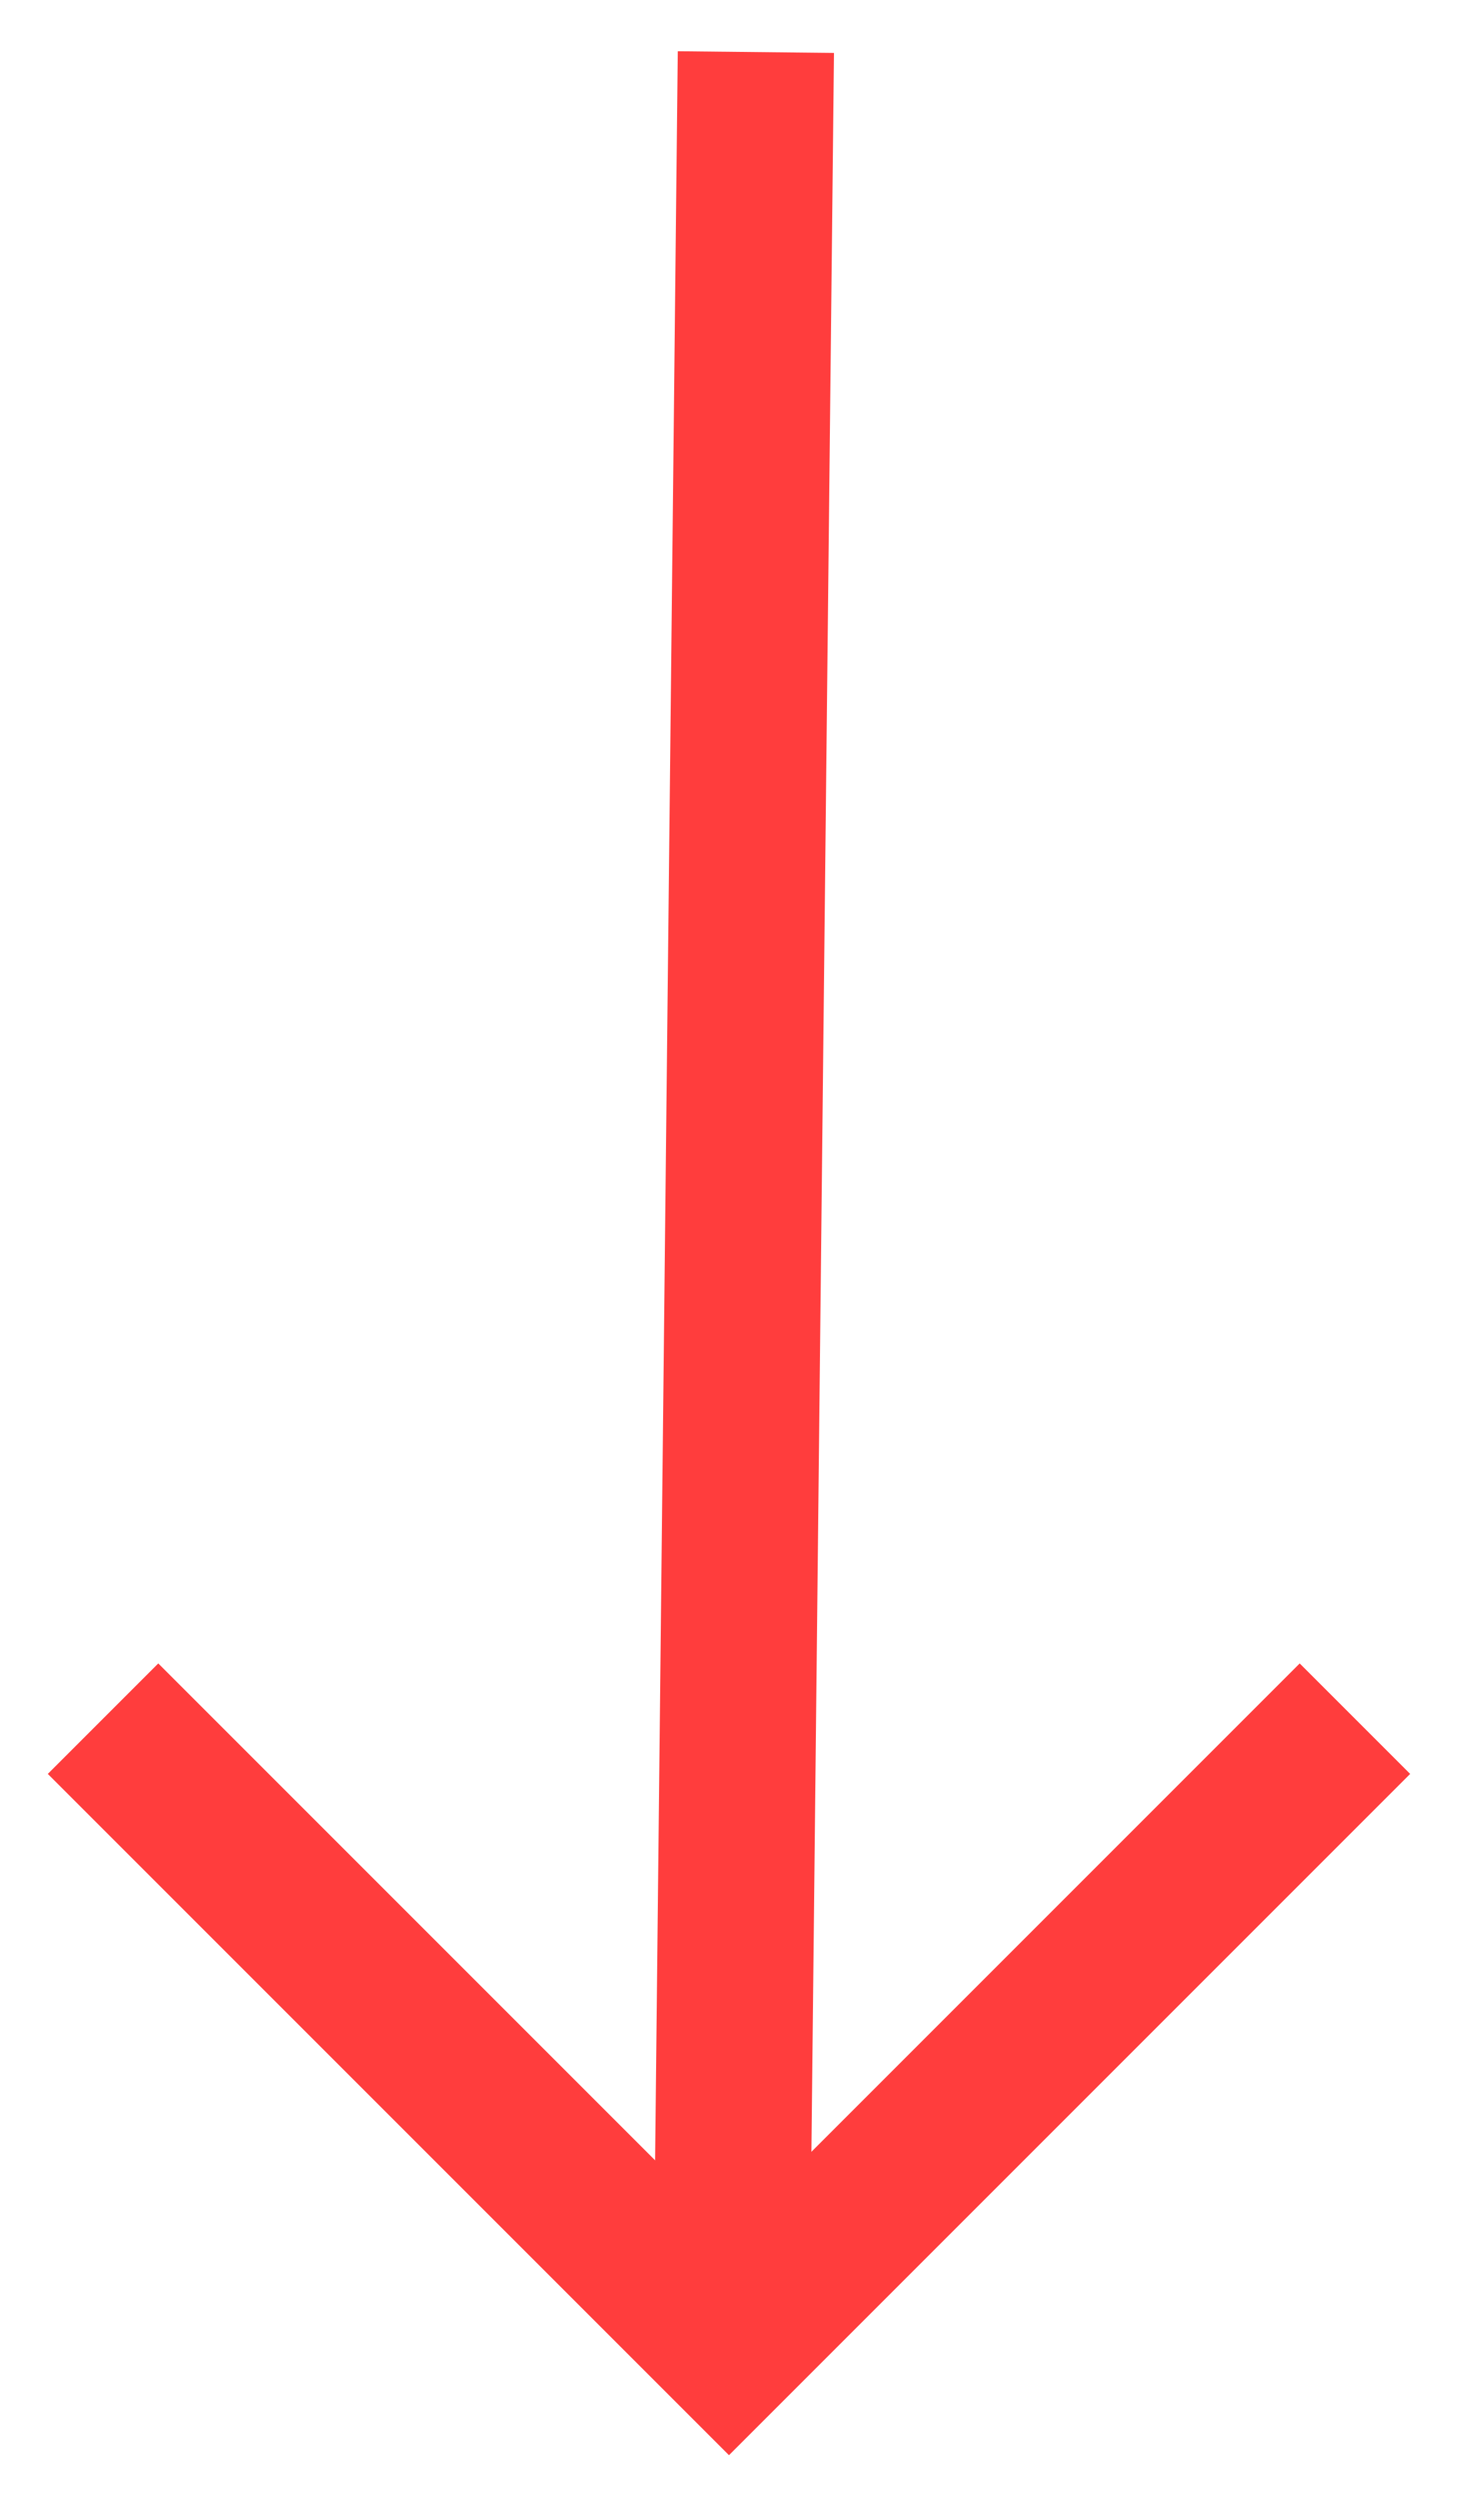
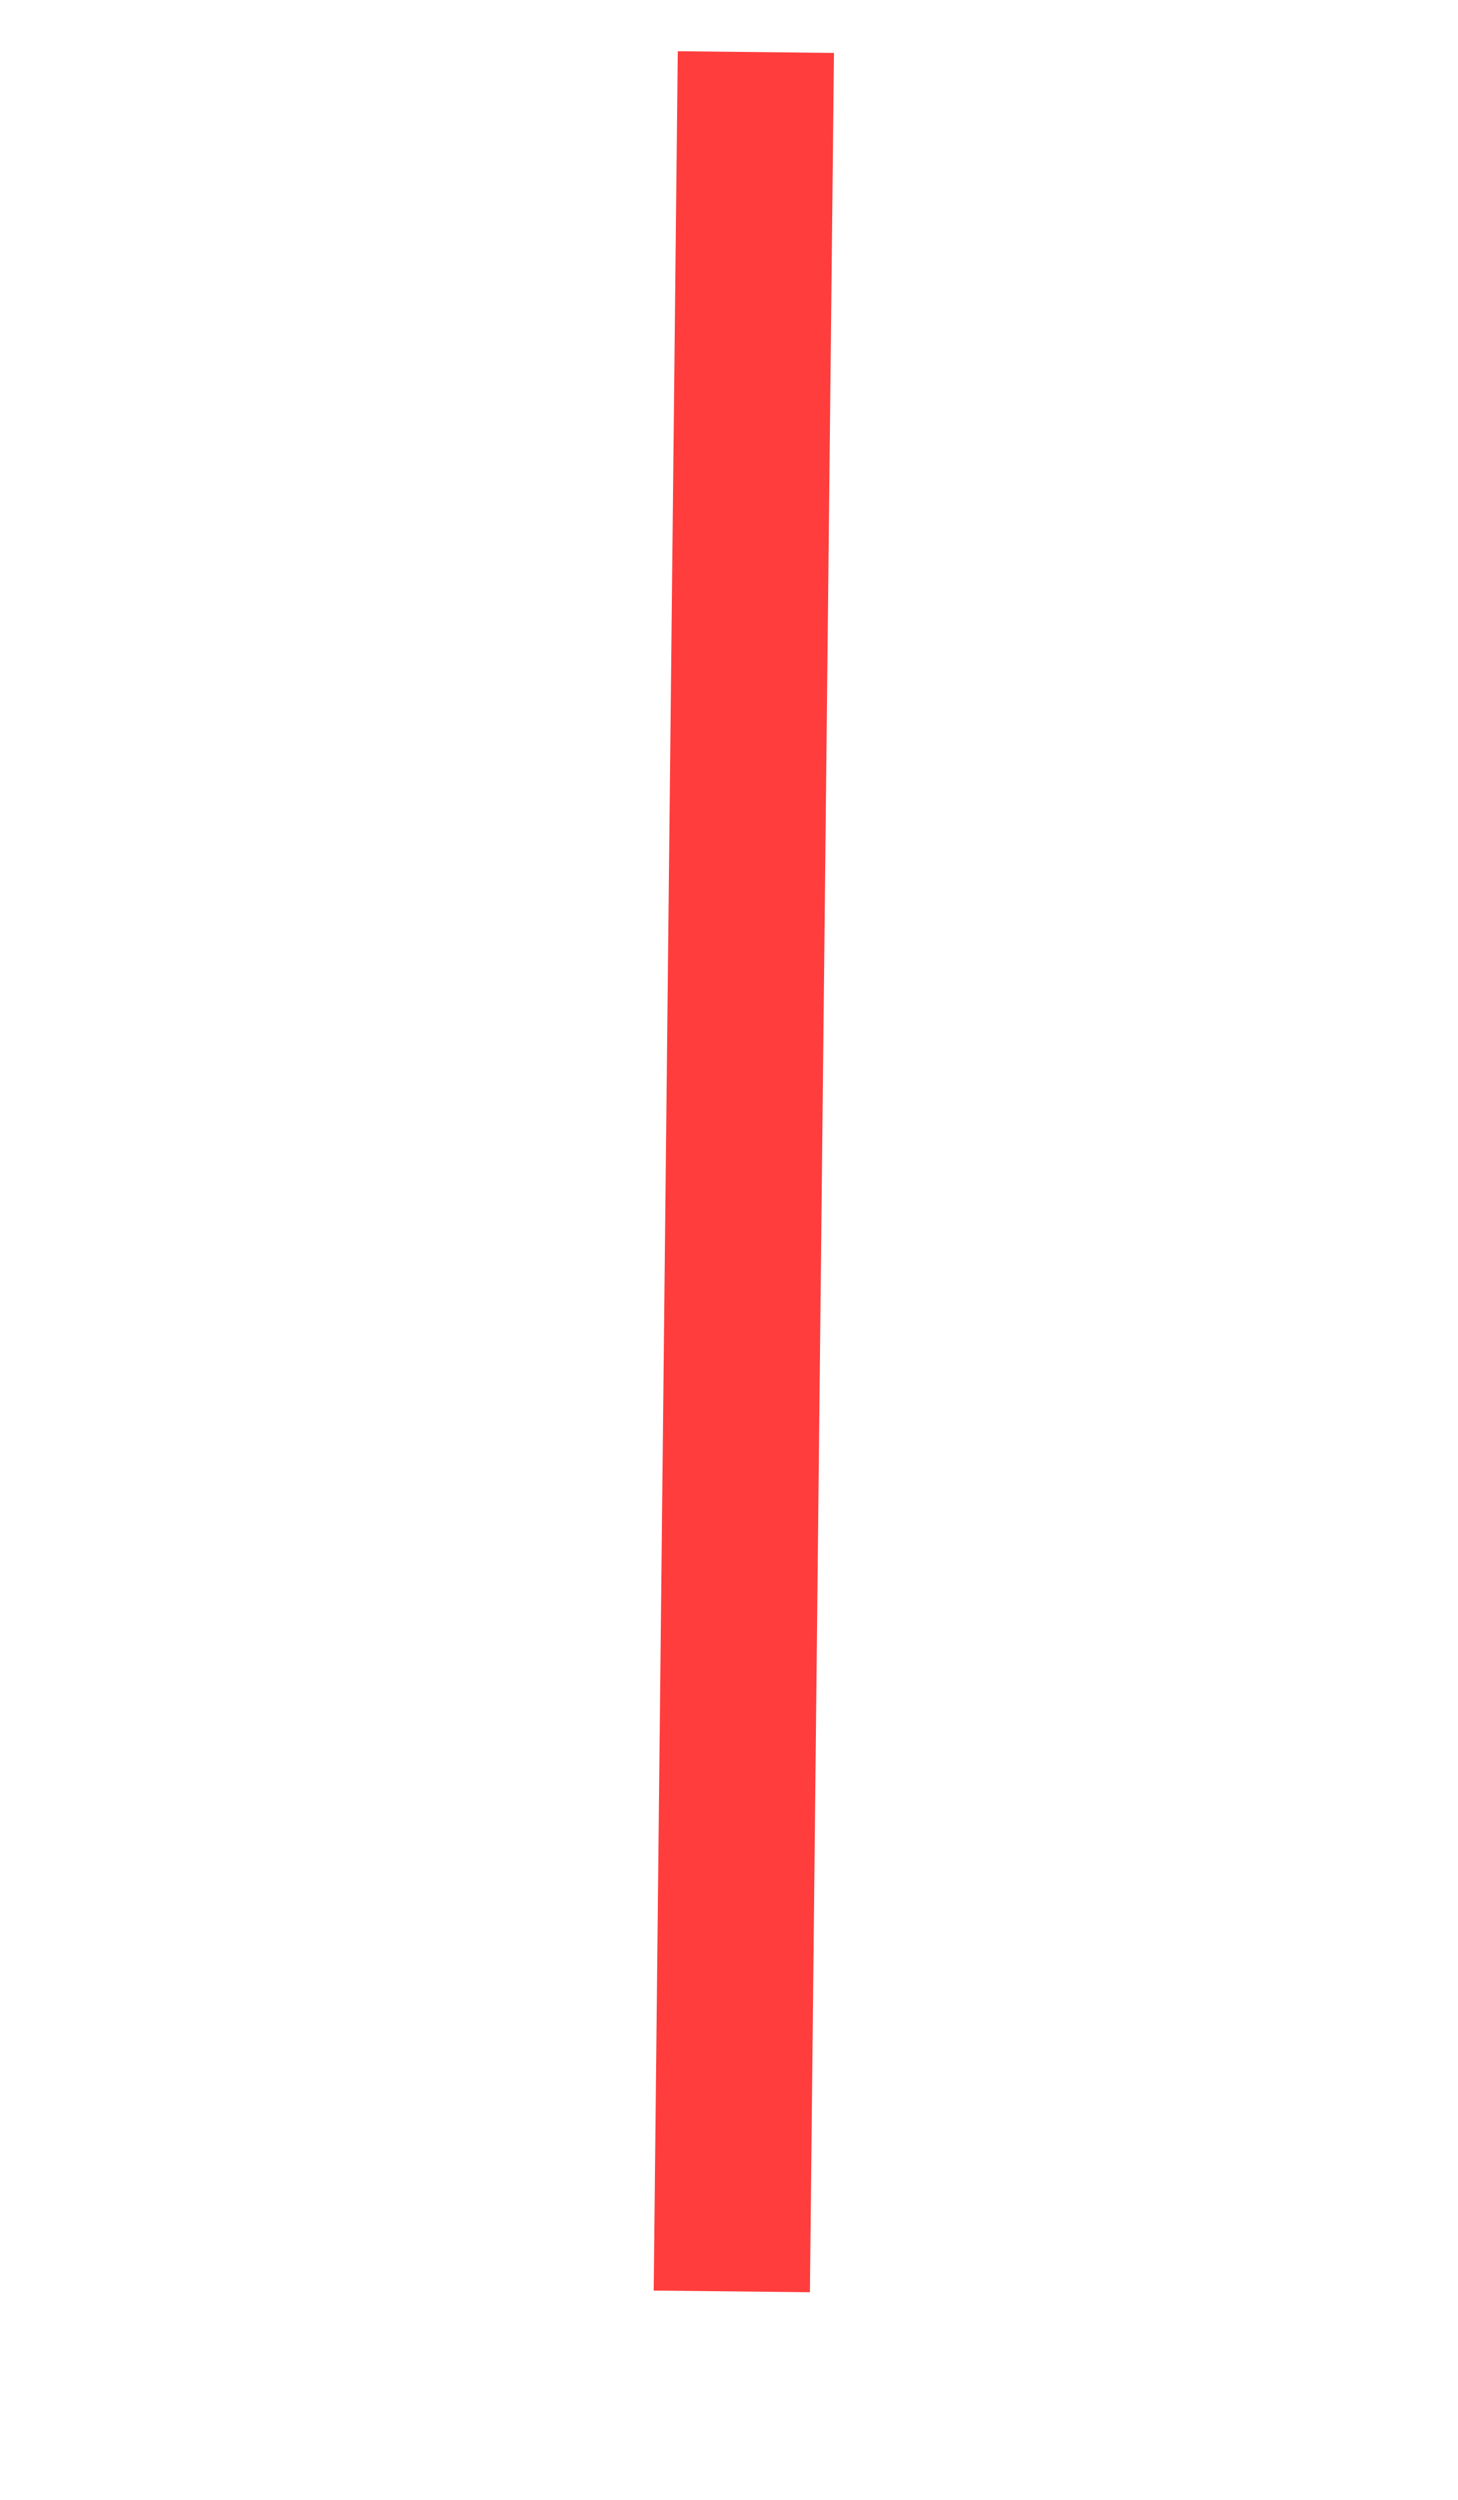
<svg xmlns="http://www.w3.org/2000/svg" width="28" height="48" viewBox="0 0 28 48">
  <g stroke="#FF3D3D" stroke-width="3" fill="none" fill-rule="evenodd">
-     <path transform="rotate(135 18.004 19.333)" d="M22 4L39 4 39 21" />
    <path stroke-linecap="square" d="M0 12L39.998 12.43" transform="rotate(90 12 14.5)" />
  </g>
</svg>